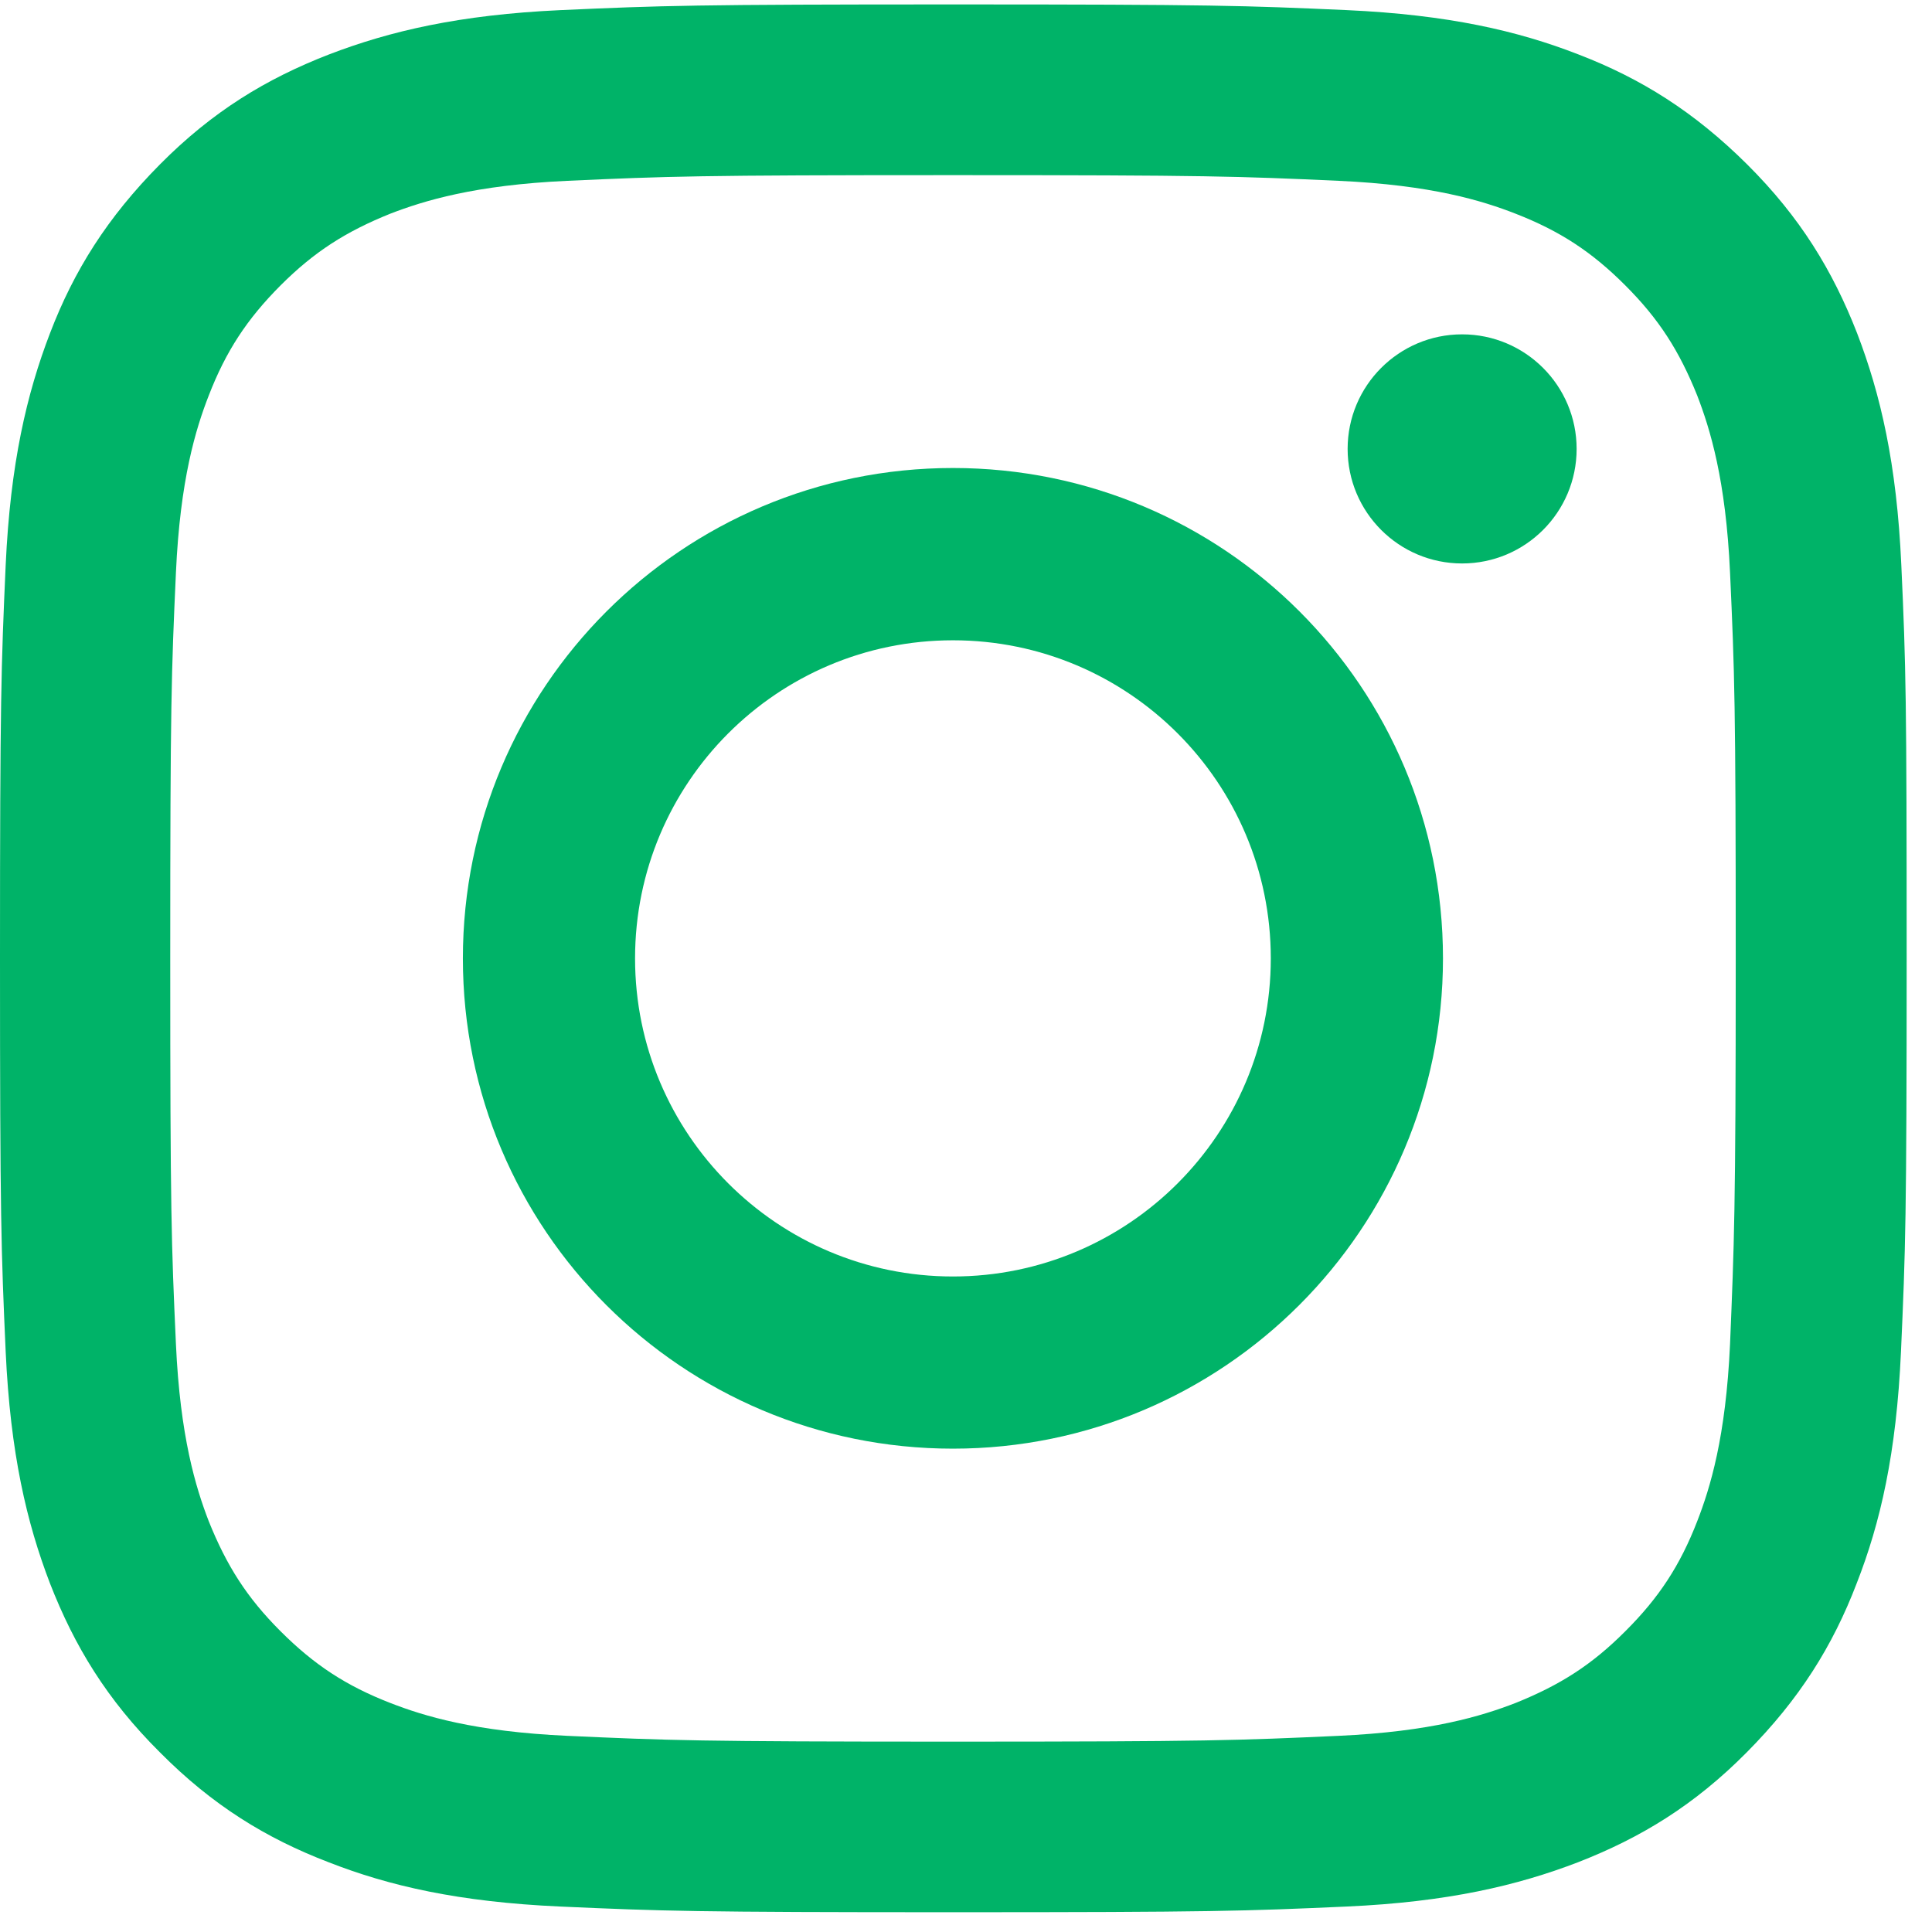
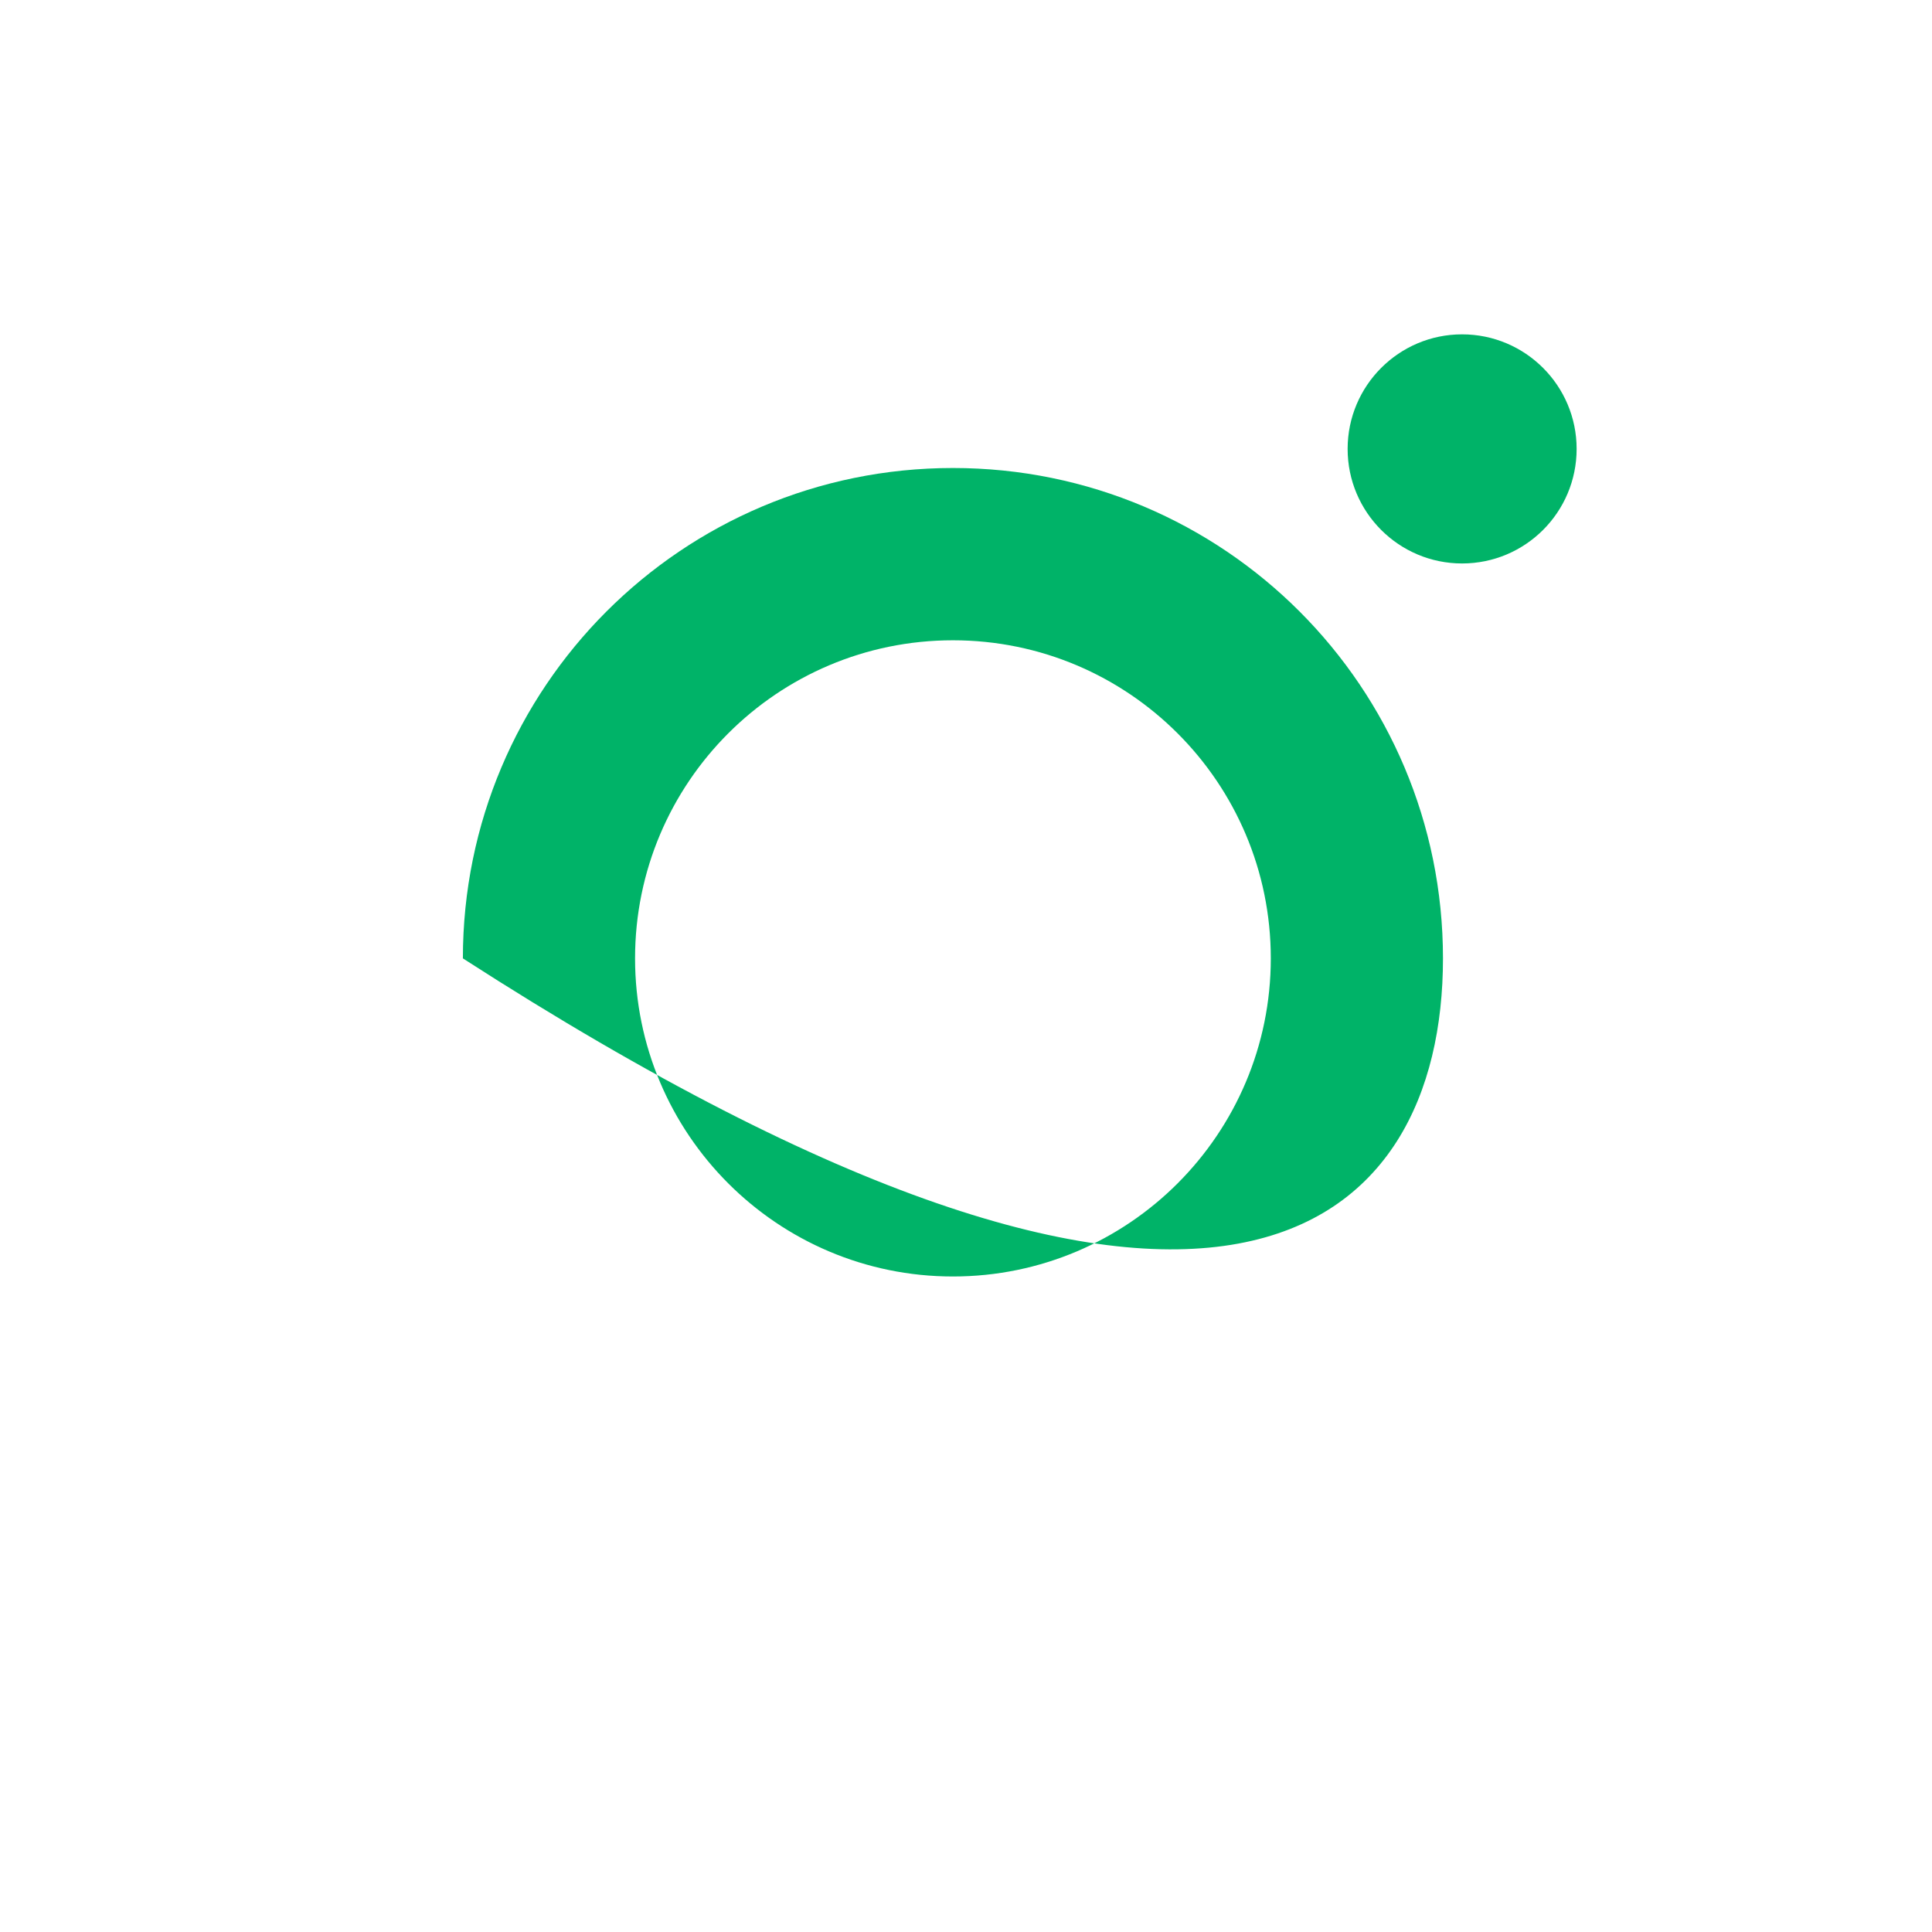
<svg xmlns="http://www.w3.org/2000/svg" width="17" height="17" viewBox="0 0 17 17" fill="none">
-   <path d="M16.73 4.972C16.69 4.078 16.546 3.466 16.341 2.932C16.126 2.381 15.84 1.911 15.374 1.447C14.907 0.983 14.44 0.691 13.889 0.479C13.355 0.271 12.744 0.13 11.851 0.089C10.954 0.049 10.669 0.039 8.392 0.039C6.112 0.039 5.826 0.049 4.933 0.089C4.04 0.13 3.429 0.274 2.895 0.479C2.341 0.694 1.87 0.98 1.407 1.447C0.944 1.914 0.651 2.381 0.44 2.932C0.235 3.466 0.091 4.078 0.05 4.972C0.01 5.869 0 6.155 0 8.433C0 10.714 0.01 11 0.05 11.894C0.091 12.788 0.235 13.399 0.44 13.933C0.655 14.484 0.94 14.955 1.407 15.419C1.87 15.886 2.341 16.175 2.891 16.386C3.425 16.595 4.037 16.736 4.93 16.776C5.826 16.816 6.112 16.826 8.389 16.826C10.669 16.826 10.954 16.816 11.848 16.776C12.741 16.736 13.352 16.591 13.886 16.386C14.437 16.171 14.907 15.886 15.37 15.419C15.834 14.951 16.126 14.484 16.337 13.933C16.546 13.399 16.687 12.788 16.727 11.894C16.767 10.997 16.777 10.711 16.777 8.433C16.777 6.155 16.771 5.866 16.73 4.972ZM15.223 11.826C15.186 12.646 15.048 13.093 14.934 13.386C14.783 13.775 14.598 14.058 14.302 14.353C14.007 14.649 13.728 14.827 13.335 14.985C13.04 15.099 12.593 15.237 11.777 15.274C10.894 15.314 10.629 15.325 8.385 15.325C6.142 15.325 5.877 15.314 4.994 15.274C4.174 15.237 3.728 15.099 3.435 14.985C3.046 14.834 2.764 14.649 2.468 14.353C2.173 14.058 1.995 13.779 1.837 13.386C1.723 13.09 1.585 12.643 1.548 11.826C1.508 10.943 1.498 10.677 1.498 8.433C1.498 6.188 1.508 5.923 1.548 5.039C1.585 4.219 1.723 3.772 1.837 3.48C1.988 3.09 2.173 2.808 2.468 2.512C2.764 2.216 3.042 2.038 3.435 1.88C3.731 1.766 4.178 1.628 4.994 1.591C5.877 1.551 6.142 1.541 8.385 1.541C10.629 1.541 10.894 1.551 11.777 1.591C12.596 1.628 13.043 1.766 13.335 1.88C13.725 2.032 14.007 2.216 14.302 2.512C14.598 2.808 14.776 3.087 14.934 3.48C15.048 3.776 15.186 4.222 15.223 5.039C15.263 5.923 15.273 6.188 15.273 8.433C15.273 10.677 15.259 10.943 15.223 11.826Z" fill="#00B368" />
-   <path d="M8.385 4.118C6.001 4.118 4.073 6.05 4.073 8.433C4.073 10.819 6.004 12.747 8.385 12.747C10.766 12.747 12.697 10.812 12.697 8.433C12.697 6.047 10.77 4.118 8.385 4.118ZM8.385 11.232C6.84 11.232 5.588 9.978 5.588 8.433C5.588 6.887 6.84 5.634 8.385 5.634C9.93 5.634 11.182 6.887 11.182 8.433C11.182 9.978 9.93 11.232 8.385 11.232Z" fill="#00B368" />
+   <path d="M8.385 4.118C6.001 4.118 4.073 6.05 4.073 8.433C10.766 12.747 12.697 10.812 12.697 8.433C12.697 6.047 10.77 4.118 8.385 4.118ZM8.385 11.232C6.84 11.232 5.588 9.978 5.588 8.433C5.588 6.887 6.84 5.634 8.385 5.634C9.93 5.634 11.182 6.887 11.182 8.433C11.182 9.978 9.93 11.232 8.385 11.232Z" fill="#00B368" />
  <path d="M12.865 4.958C13.422 4.958 13.873 4.507 13.873 3.95C13.873 3.394 13.422 2.942 12.865 2.942C12.309 2.942 11.858 3.394 11.858 3.95C11.858 4.507 12.309 4.958 12.865 4.958Z" fill="#00B368" />
</svg>